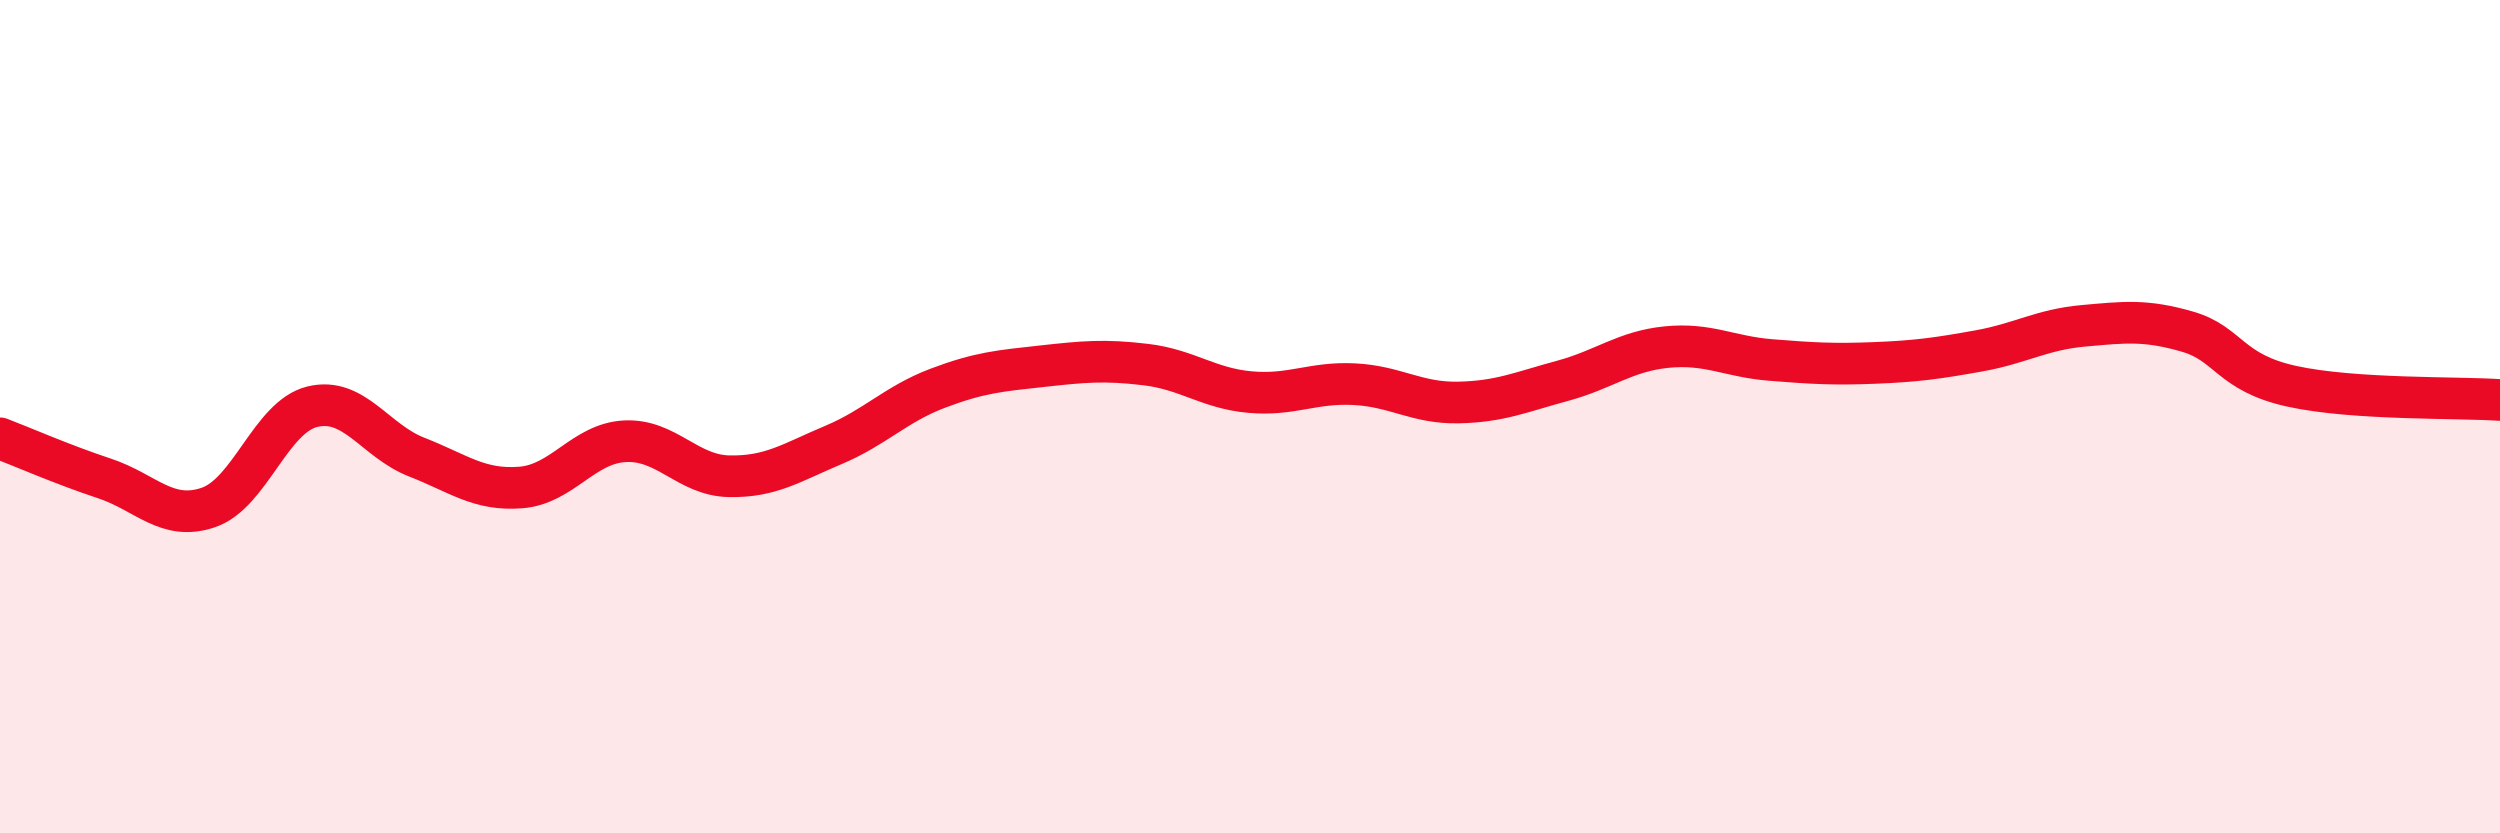
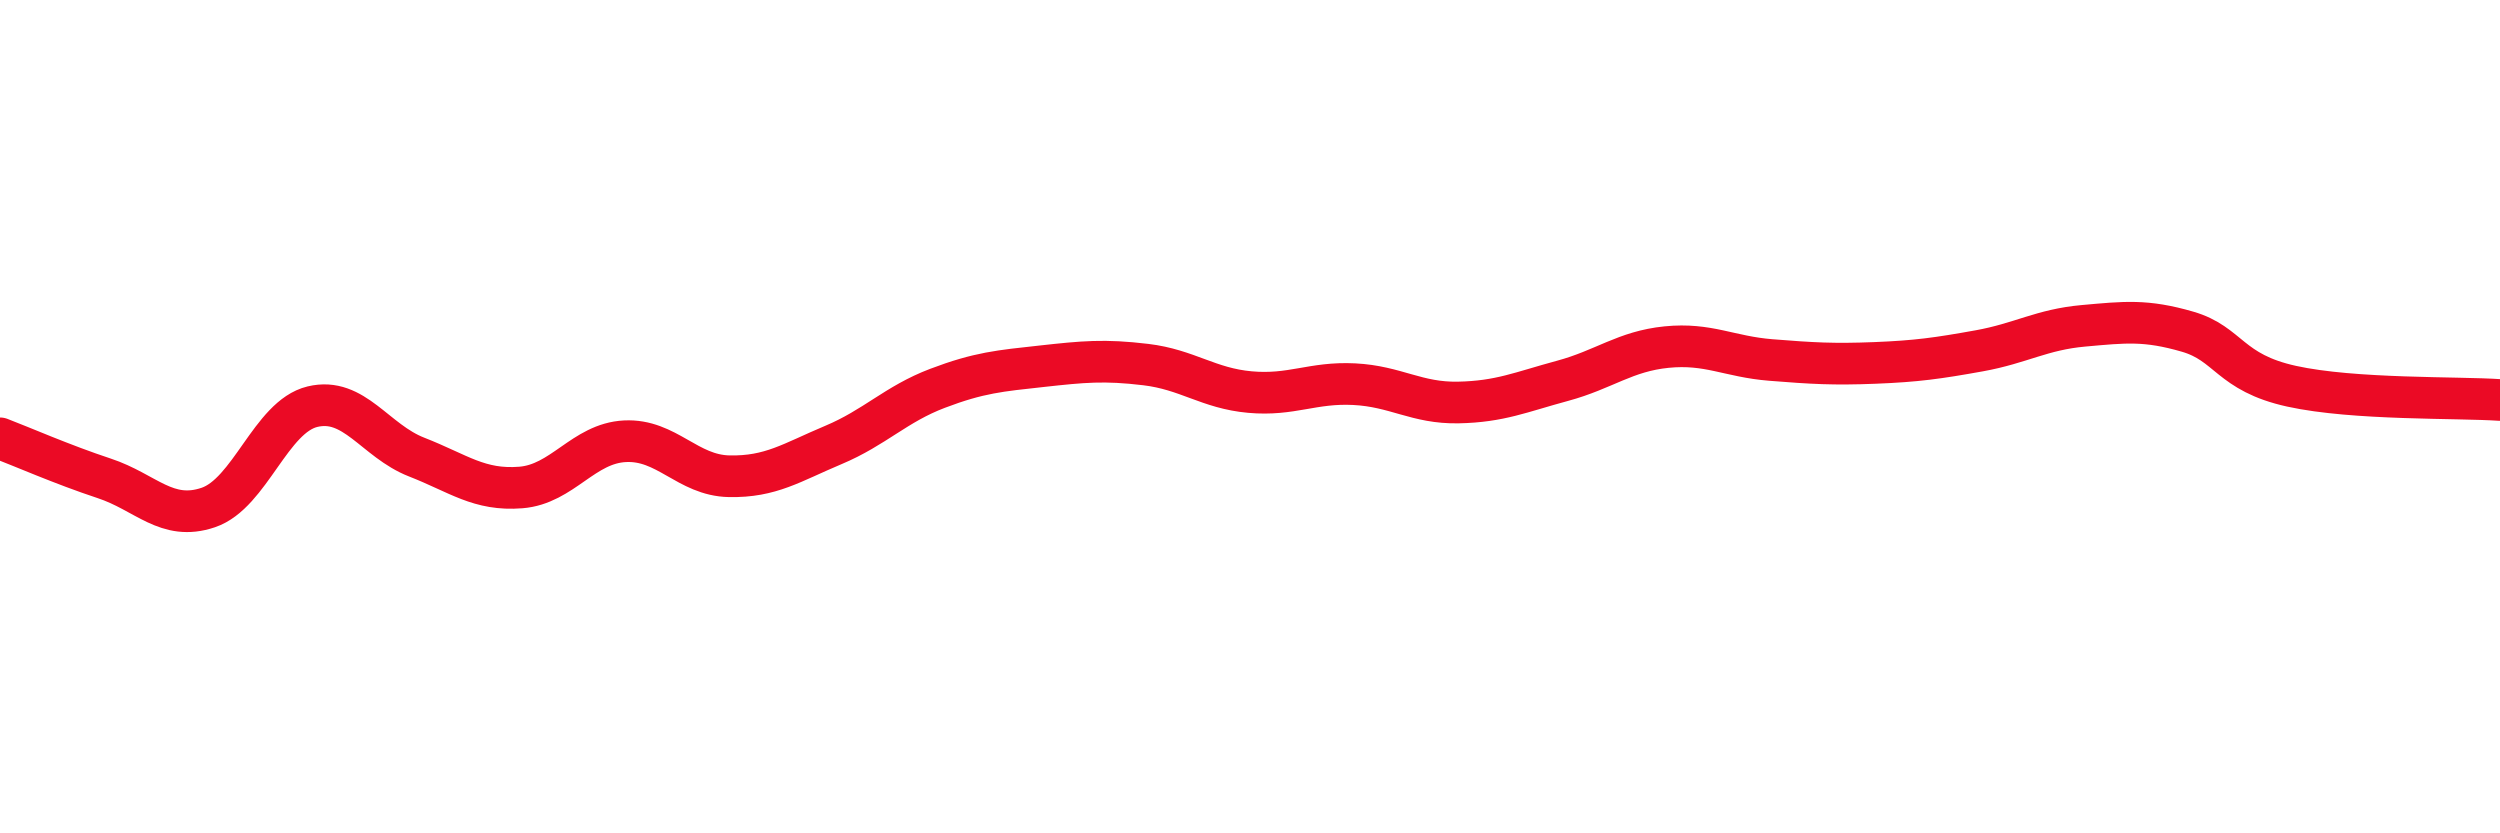
<svg xmlns="http://www.w3.org/2000/svg" width="60" height="20" viewBox="0 0 60 20">
-   <path d="M 0,10.52 C 0.5,10.71 1.5,11.15 2.5,11.48 C 3.5,11.81 4,12.52 5,12.18 C 6,11.84 6.5,10 7.5,9.76 C 8.5,9.52 9,10.58 10,10.97 C 11,11.36 11.5,11.78 12.5,11.7 C 13.5,11.62 14,10.64 15,10.59 C 16,10.54 16.5,11.41 17.5,11.43 C 18.5,11.45 19,11.1 20,10.68 C 21,10.26 21.5,9.7 22.5,9.32 C 23.5,8.94 24,8.9 25,8.79 C 26,8.68 26.5,8.63 27.5,8.75 C 28.5,8.87 29,9.32 30,9.41 C 31,9.5 31.5,9.17 32.5,9.22 C 33.5,9.27 34,9.68 35,9.66 C 36,9.64 36.5,9.41 37.5,9.14 C 38.5,8.87 39,8.43 40,8.33 C 41,8.23 41.5,8.56 42.5,8.64 C 43.5,8.72 44,8.75 45,8.71 C 46,8.67 46.5,8.6 47.5,8.42 C 48.5,8.24 49,7.91 50,7.82 C 51,7.73 51.5,7.67 52.5,7.96 C 53.5,8.25 53.5,8.94 55,9.27 C 56.5,9.6 59,9.53 60,9.6L60 20L0 20Z" fill="#EB0A25" opacity="0.1" stroke-linecap="round" stroke-linejoin="round" />
  <path d="M 0,10.52 C 0.5,10.71 1.5,11.15 2.5,11.48 C 3.5,11.81 4,12.52 5,12.18 C 6,11.84 6.5,10 7.5,9.76 C 8.5,9.52 9,10.58 10,10.97 C 11,11.36 11.5,11.78 12.5,11.7 C 13.5,11.62 14,10.64 15,10.59 C 16,10.54 16.5,11.41 17.5,11.43 C 18.5,11.45 19,11.1 20,10.68 C 21,10.26 21.5,9.7 22.5,9.32 C 23.5,8.94 24,8.9 25,8.79 C 26,8.68 26.5,8.63 27.5,8.75 C 28.5,8.87 29,9.32 30,9.41 C 31,9.5 31.5,9.17 32.5,9.22 C 33.5,9.27 34,9.68 35,9.66 C 36,9.64 36.5,9.41 37.5,9.14 C 38.5,8.87 39,8.43 40,8.33 C 41,8.23 41.5,8.56 42.5,8.64 C 43.5,8.72 44,8.75 45,8.71 C 46,8.67 46.5,8.6 47.5,8.42 C 48.5,8.24 49,7.91 50,7.82 C 51,7.73 51.5,7.67 52.5,7.96 C 53.5,8.25 53.5,8.94 55,9.27 C 56.5,9.6 59,9.53 60,9.6" stroke="#EB0A25" stroke-width="1" fill="none" stroke-linecap="round" stroke-linejoin="round" />
</svg>